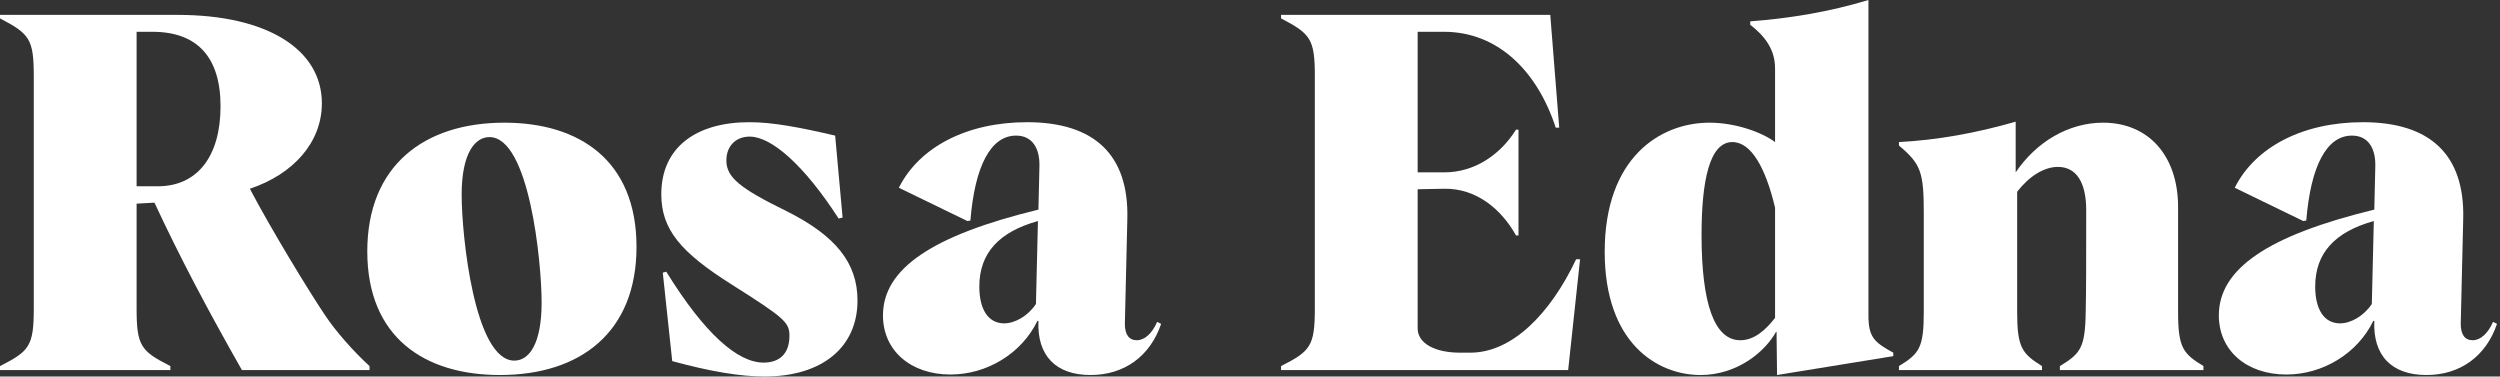
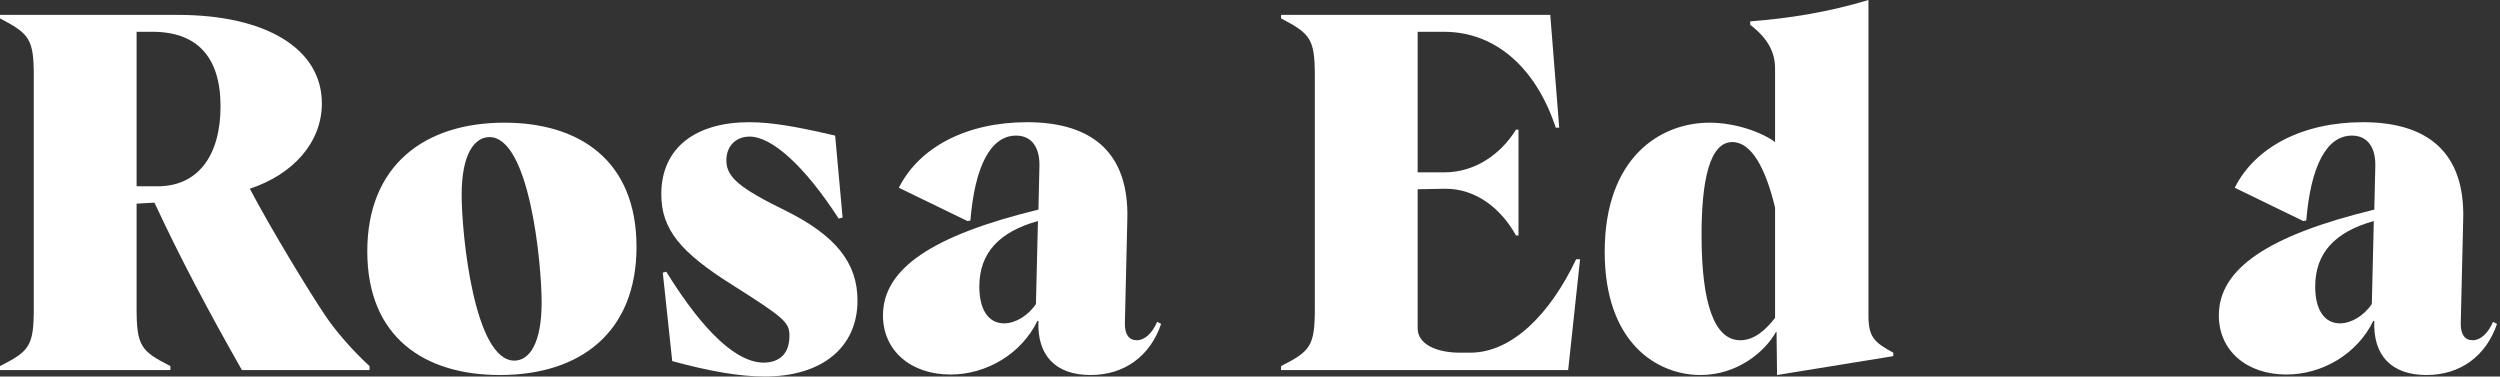
<svg xmlns="http://www.w3.org/2000/svg" width="166" height="25" viewBox="0 0 166 25" fill="none">
  <rect x="0" y="0" width="166" height="25" fill="#333333" stroke="none" />
  <path d="M161.117 24.901C158.809 24.901 157.555 23.615 157.654 21.306H157.588C156.533 23.483 154.224 24.868 151.817 24.868C149.178 24.868 147.331 23.285 147.331 20.943C147.331 17.843 150.596 15.633 157.654 13.918L157.72 11.049C157.753 9.862 157.258 9.004 156.17 9.004C154.488 9.004 153.433 11.016 153.136 14.644L152.938 14.677L148.386 12.467C149.739 9.763 152.905 8.114 156.896 8.114C161.381 8.114 163.657 10.29 163.558 14.512L163.393 21.504C163.393 22.197 163.657 22.592 164.185 22.592C164.712 22.592 165.207 22.131 165.537 21.372L165.801 21.504C165.075 23.648 163.36 24.901 161.117 24.901ZM155.379 21.471C156.104 21.471 156.962 20.976 157.489 20.185L157.621 14.677C155.016 15.402 153.729 16.821 153.729 19.03C153.729 20.548 154.323 21.471 155.379 21.471Z" fill="white" />
-   <path d="M126.09 24.571V24.307C127.442 23.483 127.739 23.087 127.739 20.712V14.149C127.739 11.412 127.541 10.884 126.09 9.664V9.433C128.629 9.301 131.202 8.839 133.841 8.08V11.445C135.226 9.4 137.37 8.146 139.645 8.146C142.647 8.146 144.625 10.323 144.625 13.753V20.712C144.625 23.087 144.955 23.483 146.308 24.307V24.571H136.776V24.307C138.128 23.483 138.458 23.12 138.491 20.712C138.524 19.327 138.524 17.381 138.524 13.951C138.524 12.104 137.864 11.082 136.644 11.082C135.72 11.082 134.731 11.708 133.939 12.731V20.712C133.939 23.087 134.269 23.483 135.589 24.307V24.571H126.09Z" fill="white" />
  <path d="M112.917 24.901C110.048 24.901 106.552 22.79 106.552 16.722C106.552 10.455 110.246 8.146 113.511 8.146C115.226 8.146 116.974 8.773 117.864 9.433V4.551C117.864 3.562 117.469 2.606 116.215 1.649V1.418C118.821 1.22 121.459 0.792 124.065 0V20.943C124.065 22.361 124.428 22.724 125.714 23.417V23.648L117.996 24.901L117.963 22.032H117.93C117.205 23.351 115.358 24.901 112.917 24.901ZM115.556 22.592C116.512 22.592 117.271 21.867 117.864 21.108V13.786C117.238 11.148 116.281 9.433 115.028 9.433C113.511 9.433 112.983 12.005 112.983 15.6C112.983 20.185 113.841 22.592 115.556 22.592Z" fill="white" />
  <path d="M85.062 24.571V24.307C87.008 23.318 87.305 22.988 87.305 20.482V5.046C87.305 2.572 87.008 2.243 85.062 1.22V0.989H102.938L103.532 8.476H103.301C102.048 4.65 99.409 2.111 95.88 2.111H94.132V11.444H95.913C97.925 11.444 99.64 10.257 100.663 8.608H100.828V15.633H100.663C99.673 13.852 97.991 12.5 95.913 12.533L94.132 12.566V21.801C94.132 22.823 95.32 23.417 96.936 23.417H97.629C100.399 23.417 102.938 20.844 104.654 17.216H104.917L104.126 24.571H85.062Z" fill="white" />
  <path d="M72.415 24.901C70.106 24.901 68.853 23.615 68.952 21.306H68.886C67.831 23.483 65.522 24.868 63.114 24.868C60.476 24.868 58.629 23.285 58.629 20.943C58.629 17.843 61.894 15.633 68.952 13.918L69.018 11.049C69.051 9.862 68.556 9.004 67.468 9.004C65.786 9.004 64.731 11.016 64.434 14.644L64.236 14.677L59.684 12.467C61.037 9.763 64.203 8.114 68.194 8.114C72.679 8.114 74.955 10.29 74.856 14.512L74.691 21.504C74.691 22.197 74.955 22.592 75.483 22.592C76.01 22.592 76.505 22.131 76.835 21.372L77.099 21.504C76.373 23.648 74.658 24.901 72.415 24.901ZM66.676 21.471C67.402 21.471 68.26 20.976 68.787 20.185L68.919 14.677C66.314 15.402 65.027 16.821 65.027 19.03C65.027 20.548 65.621 21.471 66.676 21.471Z" fill="white" />
  <path d="M50.77 25C49.154 25 47.175 24.67 44.636 23.978L44.009 18.107L44.24 18.041C46.812 22.197 48.989 24.077 50.704 24.077C51.694 24.077 52.419 23.549 52.419 22.296C52.419 21.405 52.09 21.108 48.593 18.898C45.196 16.755 43.91 15.238 43.91 12.896C43.91 9.763 46.252 8.114 49.748 8.114C51.298 8.114 53.046 8.443 55.454 9.004L55.948 14.446L55.685 14.512C53.409 10.983 51.232 9.07 49.781 9.07C48.857 9.07 48.231 9.697 48.231 10.653C48.231 11.774 49.121 12.5 52.221 14.017C55.52 15.666 56.938 17.48 56.938 19.954C56.938 23.054 54.596 25 50.77 25Z" fill="white" />
  <path d="M33.194 24.901C28.181 24.901 24.388 22.395 24.388 16.689C24.388 10.983 28.181 8.146 33.491 8.146C38.471 8.146 42.264 10.653 42.264 16.392C42.264 22.065 38.537 24.901 33.194 24.901ZM34.15 23.945C35.14 23.945 35.964 22.823 35.964 20.086C35.964 17.381 35.14 9.103 32.501 9.103C31.545 9.103 30.654 10.158 30.654 12.929C30.654 15.666 31.512 23.945 34.15 23.945Z" fill="white" />
  <path d="M0 24.571V24.307C1.946 23.318 2.243 22.988 2.243 20.482V5.046C2.243 2.572 1.946 2.243 0 1.22V0.989H11.807C17.711 0.989 21.372 3.265 21.372 6.86C21.372 9.466 19.459 11.576 16.59 12.533C17.975 15.171 20.482 19.294 21.57 20.91C22.262 21.966 23.483 23.351 24.538 24.307V24.571H16.062C13.852 20.679 11.972 17.15 10.257 13.456L9.07 13.522V20.482C9.07 22.988 9.367 23.318 11.313 24.307V24.571H0ZM9.07 12.368H10.488C13.094 12.368 14.644 10.389 14.644 7.058C14.644 3.793 13.094 2.111 10.125 2.111H9.07V12.368Z" fill="white" />
</svg>